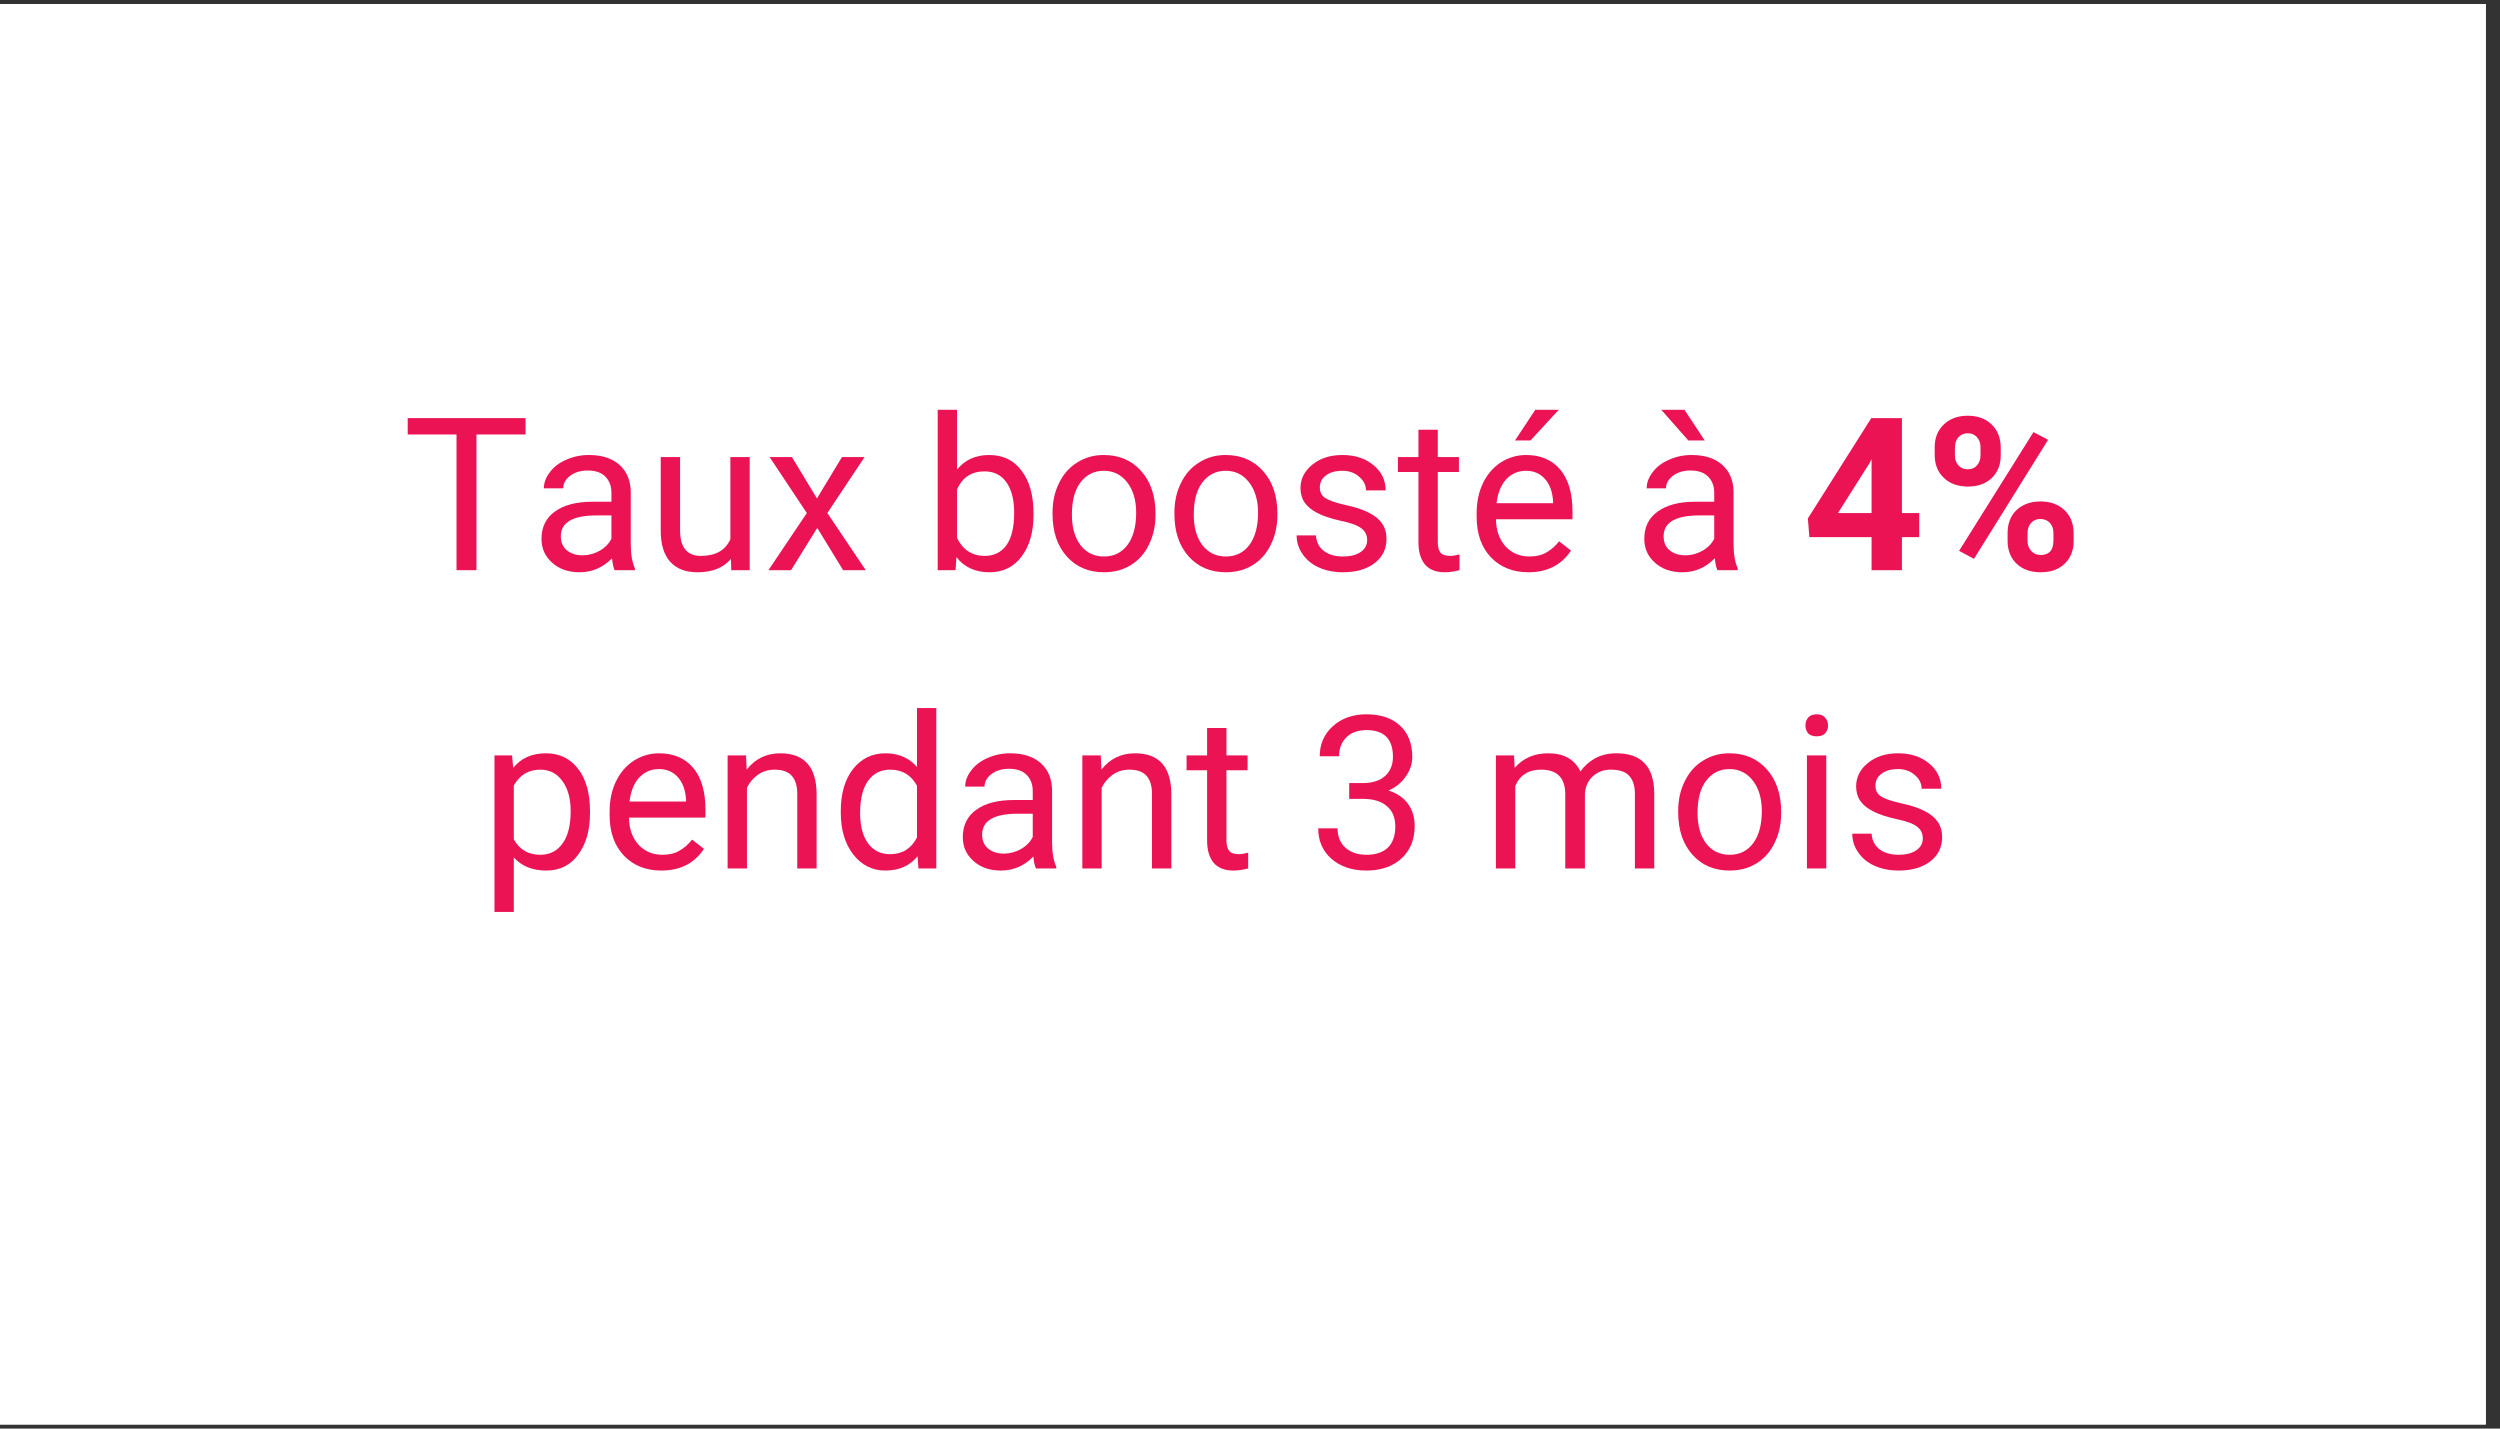
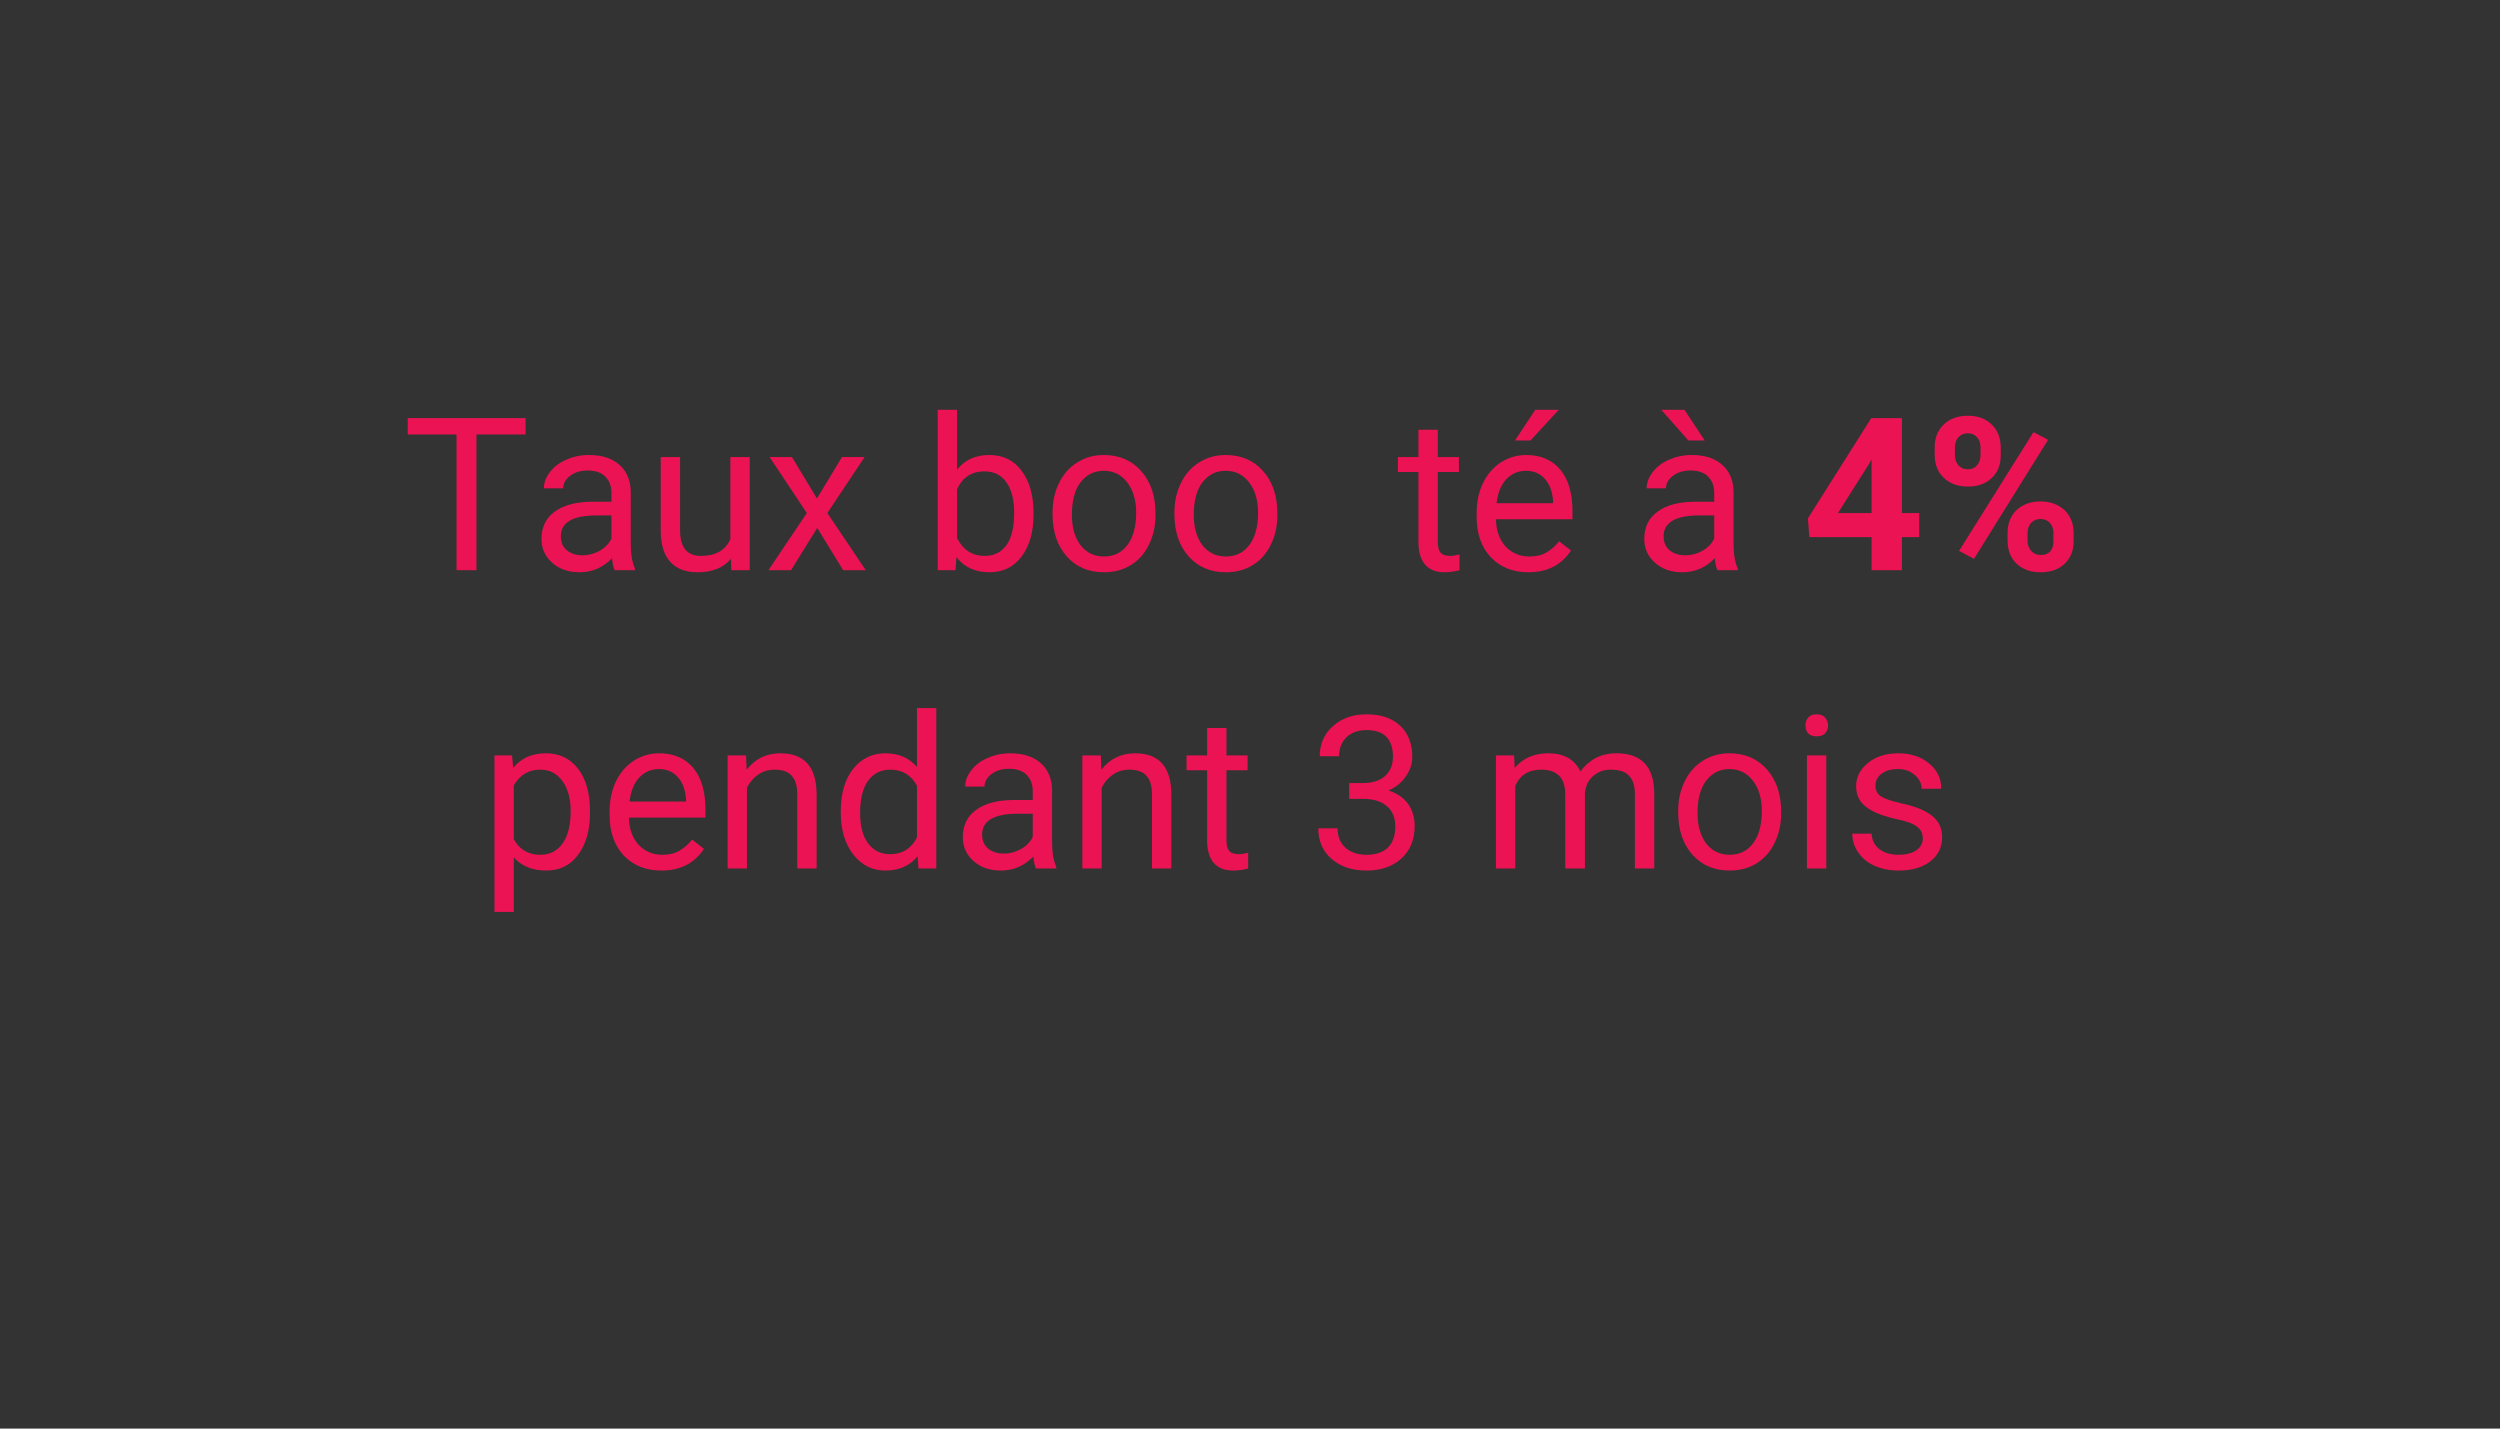
<svg xmlns="http://www.w3.org/2000/svg" width="175" zoomAndPan="magnify" viewBox="0 0 131.25 75" height="100" preserveAspectRatio="xMidYMid meet" version="1.2">
  <rect x="0" y="0" width="131.25" height="75" fill="#333333" stroke="none" />
  <defs>
    <clipPath id="e17960ea81">
-       <path d="M 0 0.215 L 130.504 0.215 L 130.504 74.785 L 0 74.785 Z M 0 0.215 " />
-     </clipPath>
+       </clipPath>
  </defs>
  <g id="237747b5bd">
    <g clip-rule="nonzero" clip-path="url(#e17960ea81)">
      <path style=" stroke:none;fill-rule:nonzero;fill:#ffffff;fill-opacity:1;" d="M 0 0.215 L 130.504 0.215 L 130.504 74.785 L 0 74.785 Z M 0 0.215 " />
      <path style=" stroke:none;fill-rule:nonzero;fill:#ffffff;fill-opacity:1;" d="M 0 0.215 L 130.504 0.215 L 130.504 74.785 L 0 74.785 Z M 0 0.215 " />
    </g>
    <g style="fill:#eb1354;fill-opacity:1;">
      <g transform="translate(21.139, 29.935)">
        <path style="stroke:none" d="M 6.453 -7.125 L 3.875 -7.125 L 3.875 0 L 2.828 0 L 2.828 -7.125 L 0.266 -7.125 L 0.266 -7.984 L 6.453 -7.984 Z M 6.453 -7.125 " />
      </g>
    </g>
    <g style="fill:#eb1354;fill-opacity:1;">
      <g transform="translate(27.834, 29.935)">
        <path style="stroke:none" d="M 4.438 0 C 4.375 -0.113 4.328 -0.32 4.297 -0.625 C 3.816 -0.133 3.25 0.109 2.594 0.109 C 2.008 0.109 1.531 -0.055 1.156 -0.391 C 0.781 -0.723 0.594 -1.141 0.594 -1.641 C 0.594 -2.266 0.828 -2.742 1.297 -3.078 C 1.766 -3.422 2.426 -3.594 3.281 -3.594 L 4.266 -3.594 L 4.266 -4.062 C 4.266 -4.414 4.16 -4.695 3.953 -4.906 C 3.742 -5.125 3.43 -5.234 3.016 -5.234 C 2.648 -5.234 2.344 -5.141 2.094 -4.953 C 1.852 -4.766 1.734 -4.547 1.734 -4.297 L 0.719 -4.297 C 0.719 -4.586 0.82 -4.867 1.031 -5.141 C 1.238 -5.422 1.523 -5.641 1.891 -5.797 C 2.254 -5.961 2.648 -6.047 3.078 -6.047 C 3.766 -6.047 4.301 -5.875 4.688 -5.531 C 5.07 -5.188 5.27 -4.719 5.281 -4.125 L 5.281 -1.391 C 5.281 -0.848 5.352 -0.414 5.5 -0.094 L 5.5 0 Z M 2.75 -0.781 C 3.062 -0.781 3.359 -0.859 3.641 -1.016 C 3.93 -1.18 4.141 -1.395 4.266 -1.656 L 4.266 -2.875 L 3.484 -2.875 C 2.234 -2.875 1.609 -2.508 1.609 -1.781 C 1.609 -1.469 1.711 -1.223 1.922 -1.047 C 2.141 -0.867 2.414 -0.781 2.75 -0.781 Z M 2.75 -0.781 " />
      </g>
    </g>
    <g style="fill:#eb1354;fill-opacity:1;">
      <g transform="translate(33.938, 29.935)">
        <path style="stroke:none" d="M 4.438 -0.594 C 4.039 -0.125 3.457 0.109 2.688 0.109 C 2.062 0.109 1.582 -0.07 1.25 -0.438 C 0.914 -0.812 0.75 -1.359 0.75 -2.078 L 0.75 -5.938 L 1.766 -5.938 L 1.766 -2.094 C 1.766 -1.195 2.129 -0.75 2.859 -0.75 C 3.629 -0.75 4.145 -1.039 4.406 -1.625 L 4.406 -5.938 L 5.422 -5.938 L 5.422 0 L 4.453 0 Z M 4.438 -0.594 " />
      </g>
    </g>
    <g style="fill:#eb1354;fill-opacity:1;">
      <g transform="translate(40.124, 29.935)">
        <path style="stroke:none" d="M 2.766 -3.766 L 4.078 -5.938 L 5.266 -5.938 L 3.312 -3 L 5.328 0 L 4.141 0 L 2.781 -2.219 L 1.406 0 L 0.219 0 L 2.234 -3 L 0.281 -5.938 L 1.453 -5.938 Z M 2.766 -3.766 " />
      </g>
    </g>
    <g style="fill:#eb1354;fill-opacity:1;">
      <g transform="translate(45.685, 29.935)">
        <path style="stroke:none" d="" />
      </g>
    </g>
    <g style="fill:#eb1354;fill-opacity:1;">
      <g transform="translate(48.463, 29.935)">
        <path style="stroke:none" d="M 5.797 -2.906 C 5.797 -2 5.586 -1.27 5.172 -0.719 C 4.754 -0.164 4.191 0.109 3.484 0.109 C 2.734 0.109 2.156 -0.156 1.75 -0.688 L 1.703 0 L 0.766 0 L 0.766 -8.422 L 1.781 -8.422 L 1.781 -5.281 C 2.188 -5.789 2.75 -6.047 3.469 -6.047 C 4.195 -6.047 4.766 -5.77 5.172 -5.219 C 5.586 -4.676 5.797 -3.93 5.797 -2.984 Z M 4.781 -3.016 C 4.781 -3.703 4.645 -4.234 4.375 -4.609 C 4.113 -4.992 3.727 -5.188 3.219 -5.188 C 2.551 -5.188 2.07 -4.875 1.781 -4.25 L 1.781 -1.688 C 2.094 -1.062 2.578 -0.75 3.234 -0.75 C 3.723 -0.75 4.102 -0.938 4.375 -1.312 C 4.645 -1.688 4.781 -2.254 4.781 -3.016 Z M 4.781 -3.016 " />
      </g>
    </g>
    <g style="fill:#eb1354;fill-opacity:1;">
      <g transform="translate(54.758, 29.935)">
        <path style="stroke:none" d="M 0.5 -3.016 C 0.5 -3.598 0.613 -4.117 0.844 -4.578 C 1.07 -5.047 1.391 -5.406 1.797 -5.656 C 2.203 -5.914 2.664 -6.047 3.188 -6.047 C 4 -6.047 4.656 -5.766 5.156 -5.203 C 5.656 -4.641 5.906 -3.895 5.906 -2.969 L 5.906 -2.906 C 5.906 -2.32 5.789 -1.801 5.562 -1.344 C 5.344 -0.883 5.023 -0.523 4.609 -0.266 C 4.203 -0.016 3.734 0.109 3.203 0.109 C 2.398 0.109 1.75 -0.164 1.25 -0.719 C 0.75 -1.281 0.5 -2.023 0.5 -2.953 Z M 1.516 -2.906 C 1.516 -2.25 1.664 -1.719 1.969 -1.312 C 2.281 -0.914 2.691 -0.719 3.203 -0.719 C 3.723 -0.719 4.133 -0.922 4.438 -1.328 C 4.738 -1.734 4.891 -2.297 4.891 -3.016 C 4.891 -3.672 4.734 -4.203 4.422 -4.609 C 4.109 -5.016 3.695 -5.219 3.188 -5.219 C 2.688 -5.219 2.281 -5.016 1.969 -4.609 C 1.664 -4.211 1.516 -3.645 1.516 -2.906 Z M 1.516 -2.906 " />
      </g>
    </g>
    <g style="fill:#eb1354;fill-opacity:1;">
      <g transform="translate(61.157, 29.935)">
        <path style="stroke:none" d="M 0.5 -3.016 C 0.5 -3.598 0.613 -4.117 0.844 -4.578 C 1.07 -5.047 1.391 -5.406 1.797 -5.656 C 2.203 -5.914 2.664 -6.047 3.188 -6.047 C 4 -6.047 4.656 -5.766 5.156 -5.203 C 5.656 -4.641 5.906 -3.895 5.906 -2.969 L 5.906 -2.906 C 5.906 -2.32 5.789 -1.801 5.562 -1.344 C 5.344 -0.883 5.023 -0.523 4.609 -0.266 C 4.203 -0.016 3.734 0.109 3.203 0.109 C 2.398 0.109 1.75 -0.164 1.25 -0.719 C 0.75 -1.281 0.5 -2.023 0.5 -2.953 Z M 1.516 -2.906 C 1.516 -2.25 1.664 -1.719 1.969 -1.312 C 2.281 -0.914 2.691 -0.719 3.203 -0.719 C 3.723 -0.719 4.133 -0.922 4.438 -1.328 C 4.738 -1.734 4.891 -2.297 4.891 -3.016 C 4.891 -3.672 4.734 -4.203 4.422 -4.609 C 4.109 -5.016 3.695 -5.219 3.188 -5.219 C 2.688 -5.219 2.281 -5.016 1.969 -4.609 C 1.664 -4.211 1.516 -3.645 1.516 -2.906 Z M 1.516 -2.906 " />
      </g>
    </g>
    <g style="fill:#eb1354;fill-opacity:1;">
      <g transform="translate(67.557, 29.935)">
-         <path style="stroke:none" d="M 4.219 -1.578 C 4.219 -1.848 4.113 -2.055 3.906 -2.203 C 3.707 -2.359 3.348 -2.488 2.828 -2.594 C 2.316 -2.707 1.91 -2.844 1.609 -3 C 1.305 -3.156 1.082 -3.336 0.938 -3.547 C 0.789 -3.766 0.719 -4.02 0.719 -4.312 C 0.719 -4.789 0.922 -5.195 1.328 -5.531 C 1.742 -5.875 2.273 -6.047 2.922 -6.047 C 3.586 -6.047 4.129 -5.867 4.547 -5.516 C 4.973 -5.172 5.188 -4.727 5.188 -4.188 L 4.156 -4.188 C 4.156 -4.469 4.035 -4.707 3.797 -4.906 C 3.566 -5.113 3.273 -5.219 2.922 -5.219 C 2.547 -5.219 2.254 -5.133 2.047 -4.969 C 1.836 -4.812 1.734 -4.602 1.734 -4.344 C 1.734 -4.094 1.832 -3.906 2.031 -3.781 C 2.227 -3.656 2.578 -3.535 3.078 -3.422 C 3.586 -3.316 4 -3.18 4.312 -3.016 C 4.625 -2.859 4.852 -2.672 5 -2.453 C 5.156 -2.234 5.234 -1.961 5.234 -1.641 C 5.234 -1.109 5.02 -0.68 4.594 -0.359 C 4.176 -0.047 3.629 0.109 2.953 0.109 C 2.473 0.109 2.051 0.023 1.688 -0.141 C 1.32 -0.305 1.035 -0.539 0.828 -0.844 C 0.617 -1.145 0.516 -1.473 0.516 -1.828 L 1.531 -1.828 C 1.551 -1.484 1.688 -1.211 1.938 -1.016 C 2.195 -0.816 2.535 -0.719 2.953 -0.719 C 3.336 -0.719 3.645 -0.797 3.875 -0.953 C 4.102 -1.109 4.219 -1.316 4.219 -1.578 Z M 4.219 -1.578 " />
-       </g>
+         </g>
    </g>
    <g style="fill:#eb1354;fill-opacity:1;">
      <g transform="translate(73.343, 29.935)">
        <path style="stroke:none" d="M 2.141 -7.375 L 2.141 -5.938 L 3.25 -5.938 L 3.25 -5.156 L 2.141 -5.156 L 2.141 -1.469 C 2.141 -1.227 2.188 -1.047 2.281 -0.922 C 2.383 -0.805 2.555 -0.75 2.797 -0.75 C 2.91 -0.75 3.07 -0.773 3.281 -0.828 L 3.281 0 C 3.008 0.07 2.75 0.109 2.5 0.109 C 2.051 0.109 1.707 -0.023 1.469 -0.297 C 1.238 -0.578 1.125 -0.969 1.125 -1.469 L 1.125 -5.156 L 0.047 -5.156 L 0.047 -5.938 L 1.125 -5.938 L 1.125 -7.375 Z M 2.141 -7.375 " />
      </g>
    </g>
    <g style="fill:#eb1354;fill-opacity:1;">
      <g transform="translate(77.008, 29.935)">
        <path style="stroke:none" d="M 3.234 0.109 C 2.43 0.109 1.773 -0.148 1.266 -0.672 C 0.766 -1.203 0.516 -1.91 0.516 -2.797 L 0.516 -2.984 C 0.516 -3.578 0.625 -4.102 0.844 -4.562 C 1.07 -5.031 1.383 -5.395 1.781 -5.656 C 2.188 -5.914 2.629 -6.047 3.109 -6.047 C 3.879 -6.047 4.477 -5.789 4.906 -5.281 C 5.332 -4.77 5.547 -4.039 5.547 -3.094 L 5.547 -2.672 L 1.531 -2.672 C 1.539 -2.086 1.707 -1.613 2.031 -1.25 C 2.363 -0.895 2.781 -0.719 3.281 -0.719 C 3.645 -0.719 3.945 -0.789 4.188 -0.938 C 4.438 -1.082 4.656 -1.273 4.844 -1.516 L 5.469 -1.031 C 4.969 -0.27 4.223 0.109 3.234 0.109 Z M 3.109 -5.219 C 2.691 -5.219 2.344 -5.066 2.062 -4.766 C 1.789 -4.461 1.625 -4.047 1.562 -3.516 L 4.531 -3.516 L 4.531 -3.594 C 4.5 -4.102 4.359 -4.5 4.109 -4.781 C 3.859 -5.07 3.523 -5.219 3.109 -5.219 Z M 3.594 -8.422 L 4.828 -8.422 L 3.344 -6.812 L 2.531 -6.812 Z M 3.594 -8.422 " />
      </g>
    </g>
    <g style="fill:#eb1354;fill-opacity:1;">
      <g transform="translate(82.953, 29.935)">
        <path style="stroke:none" d="" />
      </g>
    </g>
    <g style="fill:#eb1354;fill-opacity:1;">
      <g transform="translate(85.731, 29.935)">
        <path style="stroke:none" d="M 4.438 0 C 4.375 -0.113 4.328 -0.32 4.297 -0.625 C 3.816 -0.133 3.25 0.109 2.594 0.109 C 2.008 0.109 1.531 -0.055 1.156 -0.391 C 0.781 -0.723 0.594 -1.141 0.594 -1.641 C 0.594 -2.266 0.828 -2.742 1.297 -3.078 C 1.766 -3.422 2.426 -3.594 3.281 -3.594 L 4.266 -3.594 L 4.266 -4.062 C 4.266 -4.414 4.16 -4.695 3.953 -4.906 C 3.742 -5.125 3.43 -5.234 3.016 -5.234 C 2.648 -5.234 2.344 -5.141 2.094 -4.953 C 1.852 -4.766 1.734 -4.547 1.734 -4.297 L 0.719 -4.297 C 0.719 -4.586 0.82 -4.867 1.031 -5.141 C 1.238 -5.422 1.523 -5.641 1.891 -5.797 C 2.254 -5.961 2.648 -6.047 3.078 -6.047 C 3.766 -6.047 4.301 -5.875 4.688 -5.531 C 5.07 -5.188 5.27 -4.719 5.281 -4.125 L 5.281 -1.391 C 5.281 -0.848 5.352 -0.414 5.5 -0.094 L 5.5 0 Z M 2.75 -0.781 C 3.062 -0.781 3.359 -0.859 3.641 -1.016 C 3.93 -1.18 4.141 -1.395 4.266 -1.656 L 4.266 -2.875 L 3.484 -2.875 C 2.234 -2.875 1.609 -2.508 1.609 -1.781 C 1.609 -1.469 1.711 -1.223 1.922 -1.047 C 2.141 -0.867 2.414 -0.781 2.75 -0.781 Z M 3.766 -6.812 L 2.906 -6.812 L 1.484 -8.422 L 2.703 -8.422 Z M 3.766 -6.812 " />
      </g>
    </g>
    <g style="fill:#eb1354;fill-opacity:1;">
      <g transform="translate(91.835, 29.935)">
        <path style="stroke:none" d="" />
      </g>
    </g>
    <g style="fill:#eb1354;fill-opacity:1;">
      <g transform="translate(94.617, 29.935)">
        <path style="stroke:none" d="M 5.234 -3 L 6.141 -3 L 6.141 -1.734 L 5.234 -1.734 L 5.234 0 L 3.641 0 L 3.641 -1.734 L 0.375 -1.734 L 0.297 -2.719 L 3.625 -7.984 L 5.234 -7.984 Z M 1.875 -3 L 3.641 -3 L 3.641 -5.828 L 3.547 -5.641 Z M 1.875 -3 " />
      </g>
    </g>
    <g style="fill:#eb1354;fill-opacity:1;">
      <g transform="translate(101.055, 29.935)">
        <path style="stroke:none" d="M 0.516 -6.453 C 0.516 -6.941 0.672 -7.336 0.984 -7.641 C 1.305 -7.953 1.727 -8.109 2.25 -8.109 C 2.77 -8.109 3.188 -7.957 3.5 -7.656 C 3.82 -7.352 3.984 -6.941 3.984 -6.422 L 3.984 -6.031 C 3.984 -5.531 3.82 -5.129 3.5 -4.828 C 3.188 -4.535 2.773 -4.391 2.266 -4.391 C 1.742 -4.391 1.32 -4.539 1 -4.844 C 0.676 -5.145 0.516 -5.551 0.516 -6.062 Z M 1.578 -6.031 C 1.578 -5.812 1.641 -5.633 1.766 -5.5 C 1.891 -5.363 2.051 -5.297 2.25 -5.297 C 2.457 -5.297 2.617 -5.363 2.734 -5.5 C 2.859 -5.633 2.922 -5.816 2.922 -6.047 L 2.922 -6.453 C 2.922 -6.672 2.859 -6.848 2.734 -6.984 C 2.617 -7.117 2.457 -7.188 2.25 -7.188 C 2.051 -7.188 1.891 -7.117 1.766 -6.984 C 1.641 -6.848 1.578 -6.66 1.578 -6.422 Z M 4.344 -1.953 C 4.344 -2.453 4.5 -2.852 4.812 -3.156 C 5.133 -3.457 5.555 -3.609 6.078 -3.609 C 6.586 -3.609 7.004 -3.457 7.328 -3.156 C 7.648 -2.852 7.812 -2.441 7.812 -1.922 L 7.812 -1.531 C 7.812 -1.039 7.656 -0.645 7.344 -0.344 C 7.031 -0.039 6.609 0.109 6.078 0.109 C 5.555 0.109 5.133 -0.039 4.812 -0.344 C 4.5 -0.645 4.344 -1.047 4.344 -1.547 Z M 5.391 -1.531 C 5.391 -1.332 5.453 -1.16 5.578 -1.016 C 5.711 -0.867 5.879 -0.797 6.078 -0.797 C 6.523 -0.797 6.75 -1.047 6.75 -1.547 L 6.75 -1.953 C 6.75 -2.172 6.688 -2.348 6.562 -2.484 C 6.438 -2.617 6.27 -2.688 6.062 -2.688 C 5.863 -2.688 5.703 -2.617 5.578 -2.484 C 5.453 -2.348 5.391 -2.164 5.391 -1.938 Z M 2.578 -0.594 L 1.797 -1.016 L 5.703 -7.25 L 6.469 -6.844 Z M 2.578 -0.594 " />
      </g>
    </g>
    <g style="fill:#eb1354;fill-opacity:1;">
      <g transform="translate(25.194, 45.595)">
        <path style="stroke:none" d="M 5.781 -2.906 C 5.781 -2 5.57 -1.27 5.156 -0.719 C 4.75 -0.164 4.191 0.109 3.484 0.109 C 2.766 0.109 2.195 -0.117 1.781 -0.578 L 1.781 2.281 L 0.766 2.281 L 0.766 -5.938 L 1.688 -5.938 L 1.75 -5.281 C 2.156 -5.789 2.727 -6.047 3.469 -6.047 C 4.176 -6.047 4.738 -5.773 5.156 -5.234 C 5.57 -4.703 5.781 -3.957 5.781 -3 Z M 4.766 -3.016 C 4.766 -3.68 4.617 -4.207 4.328 -4.594 C 4.047 -4.988 3.66 -5.188 3.172 -5.188 C 2.555 -5.188 2.094 -4.91 1.781 -4.359 L 1.781 -1.531 C 2.082 -0.988 2.547 -0.719 3.172 -0.719 C 3.66 -0.719 4.047 -0.91 4.328 -1.297 C 4.617 -1.68 4.766 -2.254 4.766 -3.016 Z M 4.766 -3.016 " />
      </g>
    </g>
    <g style="fill:#eb1354;fill-opacity:1;">
      <g transform="translate(31.489, 45.595)">
        <path style="stroke:none" d="M 3.234 0.109 C 2.43 0.109 1.773 -0.148 1.266 -0.672 C 0.766 -1.203 0.516 -1.91 0.516 -2.797 L 0.516 -2.984 C 0.516 -3.578 0.625 -4.102 0.844 -4.562 C 1.07 -5.031 1.383 -5.395 1.781 -5.656 C 2.188 -5.914 2.629 -6.047 3.109 -6.047 C 3.879 -6.047 4.477 -5.789 4.906 -5.281 C 5.332 -4.77 5.547 -4.039 5.547 -3.094 L 5.547 -2.672 L 1.531 -2.672 C 1.539 -2.086 1.707 -1.613 2.031 -1.25 C 2.363 -0.895 2.781 -0.719 3.281 -0.719 C 3.645 -0.719 3.945 -0.789 4.188 -0.938 C 4.438 -1.082 4.656 -1.273 4.844 -1.516 L 5.469 -1.031 C 4.969 -0.27 4.223 0.109 3.234 0.109 Z M 3.109 -5.219 C 2.691 -5.219 2.344 -5.066 2.062 -4.766 C 1.789 -4.461 1.625 -4.047 1.562 -3.516 L 4.531 -3.516 L 4.531 -3.594 C 4.5 -4.102 4.359 -4.5 4.109 -4.781 C 3.859 -5.07 3.523 -5.219 3.109 -5.219 Z M 3.109 -5.219 " />
      </g>
    </g>
    <g style="fill:#eb1354;fill-opacity:1;">
      <g transform="translate(37.434, 45.595)">
        <path style="stroke:none" d="M 1.734 -5.938 L 1.766 -5.188 C 2.211 -5.758 2.801 -6.047 3.531 -6.047 C 4.789 -6.047 5.426 -5.336 5.438 -3.922 L 5.438 0 L 4.422 0 L 4.422 -3.922 C 4.422 -4.348 4.32 -4.664 4.125 -4.875 C 3.938 -5.082 3.641 -5.188 3.234 -5.188 C 2.898 -5.188 2.609 -5.098 2.359 -4.922 C 2.109 -4.742 1.914 -4.516 1.781 -4.234 L 1.781 0 L 0.766 0 L 0.766 -5.938 Z M 1.734 -5.938 " />
      </g>
    </g>
    <g style="fill:#eb1354;fill-opacity:1;">
      <g transform="translate(43.625, 45.595)">
        <path style="stroke:none" d="M 0.516 -3.016 C 0.516 -3.93 0.727 -4.664 1.156 -5.219 C 1.594 -5.77 2.16 -6.047 2.859 -6.047 C 3.555 -6.047 4.109 -5.805 4.516 -5.328 L 4.516 -8.422 L 5.531 -8.422 L 5.531 0 L 4.594 0 L 4.547 -0.641 C 4.141 -0.141 3.578 0.109 2.859 0.109 C 2.172 0.109 1.609 -0.172 1.172 -0.734 C 0.734 -1.297 0.516 -2.031 0.516 -2.938 Z M 1.531 -2.906 C 1.531 -2.227 1.672 -1.695 1.953 -1.312 C 2.234 -0.938 2.617 -0.75 3.109 -0.75 C 3.742 -0.75 4.211 -1.039 4.516 -1.625 L 4.516 -4.344 C 4.211 -4.906 3.742 -5.188 3.109 -5.188 C 2.617 -5.188 2.234 -4.992 1.953 -4.609 C 1.672 -4.223 1.531 -3.656 1.531 -2.906 Z M 1.531 -2.906 " />
      </g>
    </g>
    <g style="fill:#eb1354;fill-opacity:1;">
      <g transform="translate(49.953, 45.595)">
        <path style="stroke:none" d="M 4.438 0 C 4.375 -0.113 4.328 -0.32 4.297 -0.625 C 3.816 -0.133 3.25 0.109 2.594 0.109 C 2.008 0.109 1.531 -0.055 1.156 -0.391 C 0.781 -0.723 0.594 -1.141 0.594 -1.641 C 0.594 -2.266 0.828 -2.742 1.297 -3.078 C 1.766 -3.422 2.426 -3.594 3.281 -3.594 L 4.266 -3.594 L 4.266 -4.062 C 4.266 -4.414 4.16 -4.695 3.953 -4.906 C 3.742 -5.125 3.43 -5.234 3.016 -5.234 C 2.648 -5.234 2.344 -5.141 2.094 -4.953 C 1.852 -4.766 1.734 -4.547 1.734 -4.297 L 0.719 -4.297 C 0.719 -4.586 0.82 -4.867 1.031 -5.141 C 1.238 -5.422 1.523 -5.641 1.891 -5.797 C 2.254 -5.961 2.648 -6.047 3.078 -6.047 C 3.766 -6.047 4.301 -5.875 4.688 -5.531 C 5.07 -5.188 5.27 -4.719 5.281 -4.125 L 5.281 -1.391 C 5.281 -0.848 5.352 -0.414 5.5 -0.094 L 5.5 0 Z M 2.75 -0.781 C 3.062 -0.781 3.359 -0.859 3.641 -1.016 C 3.93 -1.18 4.141 -1.395 4.266 -1.656 L 4.266 -2.875 L 3.484 -2.875 C 2.234 -2.875 1.609 -2.508 1.609 -1.781 C 1.609 -1.469 1.711 -1.223 1.922 -1.047 C 2.141 -0.867 2.414 -0.781 2.75 -0.781 Z M 2.75 -0.781 " />
      </g>
    </g>
    <g style="fill:#eb1354;fill-opacity:1;">
      <g transform="translate(56.057, 45.595)">
        <path style="stroke:none" d="M 1.734 -5.938 L 1.766 -5.188 C 2.211 -5.758 2.801 -6.047 3.531 -6.047 C 4.789 -6.047 5.426 -5.336 5.438 -3.922 L 5.438 0 L 4.422 0 L 4.422 -3.922 C 4.422 -4.348 4.32 -4.664 4.125 -4.875 C 3.938 -5.082 3.641 -5.188 3.234 -5.188 C 2.898 -5.188 2.609 -5.098 2.359 -4.922 C 2.109 -4.742 1.914 -4.516 1.781 -4.234 L 1.781 0 L 0.766 0 L 0.766 -5.938 Z M 1.734 -5.938 " />
      </g>
    </g>
    <g style="fill:#eb1354;fill-opacity:1;">
      <g transform="translate(62.248, 45.595)">
        <path style="stroke:none" d="M 2.141 -7.375 L 2.141 -5.938 L 3.25 -5.938 L 3.25 -5.156 L 2.141 -5.156 L 2.141 -1.469 C 2.141 -1.227 2.188 -1.047 2.281 -0.922 C 2.383 -0.805 2.555 -0.75 2.797 -0.75 C 2.91 -0.75 3.07 -0.773 3.281 -0.828 L 3.281 0 C 3.008 0.07 2.75 0.109 2.5 0.109 C 2.051 0.109 1.707 -0.023 1.469 -0.297 C 1.238 -0.578 1.125 -0.969 1.125 -1.469 L 1.125 -5.156 L 0.047 -5.156 L 0.047 -5.938 L 1.125 -5.938 L 1.125 -7.375 Z M 2.141 -7.375 " />
      </g>
    </g>
    <g style="fill:#eb1354;fill-opacity:1;">
      <g transform="translate(65.914, 45.595)">
        <path style="stroke:none" d="" />
      </g>
    </g>
    <g style="fill:#eb1354;fill-opacity:1;">
      <g transform="translate(68.692, 45.595)">
        <path style="stroke:none" d="M 2.141 -4.484 L 2.906 -4.484 C 3.383 -4.492 3.758 -4.617 4.031 -4.859 C 4.301 -5.109 4.438 -5.441 4.438 -5.859 C 4.438 -6.797 3.973 -7.266 3.047 -7.266 C 2.609 -7.266 2.258 -7.141 2 -6.891 C 1.738 -6.641 1.609 -6.305 1.609 -5.891 L 0.594 -5.891 C 0.594 -6.523 0.82 -7.051 1.281 -7.469 C 1.738 -7.883 2.328 -8.094 3.047 -8.094 C 3.797 -8.094 4.383 -7.895 4.812 -7.5 C 5.238 -7.102 5.453 -6.551 5.453 -5.844 C 5.453 -5.488 5.336 -5.148 5.109 -4.828 C 4.891 -4.504 4.586 -4.258 4.203 -4.094 C 4.641 -3.957 4.977 -3.727 5.219 -3.406 C 5.457 -3.082 5.578 -2.691 5.578 -2.234 C 5.578 -1.516 5.344 -0.941 4.875 -0.516 C 4.406 -0.098 3.797 0.109 3.047 0.109 C 2.297 0.109 1.688 -0.094 1.219 -0.5 C 0.75 -0.906 0.516 -1.441 0.516 -2.109 L 1.531 -2.109 C 1.531 -1.68 1.664 -1.344 1.938 -1.094 C 2.219 -0.844 2.586 -0.719 3.047 -0.719 C 3.535 -0.719 3.91 -0.844 4.172 -1.094 C 4.43 -1.352 4.562 -1.723 4.562 -2.203 C 4.562 -2.672 4.414 -3.023 4.125 -3.266 C 3.844 -3.516 3.438 -3.645 2.906 -3.656 L 2.141 -3.656 Z M 2.141 -4.484 " />
      </g>
    </g>
    <g style="fill:#eb1354;fill-opacity:1;">
      <g transform="translate(74.993, 45.595)">
        <path style="stroke:none" d="" />
      </g>
    </g>
    <g style="fill:#eb1354;fill-opacity:1;">
      <g transform="translate(77.77, 45.595)">
        <path style="stroke:none" d="M 1.719 -5.938 L 1.75 -5.281 C 2.188 -5.789 2.773 -6.047 3.516 -6.047 C 4.336 -6.047 4.898 -5.727 5.203 -5.094 C 5.398 -5.375 5.656 -5.602 5.969 -5.781 C 6.289 -5.957 6.664 -6.047 7.094 -6.047 C 8.395 -6.047 9.055 -5.359 9.078 -3.984 L 9.078 0 L 8.062 0 L 8.062 -3.922 C 8.062 -4.336 7.961 -4.648 7.766 -4.859 C 7.578 -5.078 7.254 -5.188 6.797 -5.188 C 6.422 -5.188 6.109 -5.07 5.859 -4.844 C 5.609 -4.625 5.469 -4.32 5.438 -3.938 L 5.438 0 L 4.406 0 L 4.406 -3.891 C 4.406 -4.754 3.984 -5.188 3.141 -5.188 C 2.473 -5.188 2.02 -4.898 1.781 -4.328 L 1.781 0 L 0.766 0 L 0.766 -5.938 Z M 1.719 -5.938 " />
      </g>
    </g>
    <g style="fill:#eb1354;fill-opacity:1;">
      <g transform="translate(87.605, 45.595)">
        <path style="stroke:none" d="M 0.5 -3.016 C 0.5 -3.598 0.613 -4.117 0.844 -4.578 C 1.07 -5.047 1.391 -5.406 1.797 -5.656 C 2.203 -5.914 2.664 -6.047 3.188 -6.047 C 4 -6.047 4.656 -5.766 5.156 -5.203 C 5.656 -4.641 5.906 -3.895 5.906 -2.969 L 5.906 -2.906 C 5.906 -2.32 5.789 -1.801 5.562 -1.344 C 5.344 -0.883 5.023 -0.523 4.609 -0.266 C 4.203 -0.016 3.734 0.109 3.203 0.109 C 2.398 0.109 1.75 -0.164 1.25 -0.719 C 0.75 -1.281 0.5 -2.023 0.5 -2.953 Z M 1.516 -2.906 C 1.516 -2.25 1.664 -1.719 1.969 -1.312 C 2.281 -0.914 2.691 -0.719 3.203 -0.719 C 3.723 -0.719 4.133 -0.922 4.438 -1.328 C 4.738 -1.734 4.891 -2.297 4.891 -3.016 C 4.891 -3.672 4.734 -4.203 4.422 -4.609 C 4.109 -5.016 3.695 -5.219 3.188 -5.219 C 2.688 -5.219 2.281 -5.016 1.969 -4.609 C 1.664 -4.211 1.516 -3.645 1.516 -2.906 Z M 1.516 -2.906 " />
      </g>
    </g>
    <g style="fill:#eb1354;fill-opacity:1;">
      <g transform="translate(94.005, 45.595)">
        <path style="stroke:none" d="M 1.875 0 L 0.859 0 L 0.859 -5.938 L 1.875 -5.938 Z M 0.781 -7.516 C 0.781 -7.672 0.828 -7.805 0.922 -7.922 C 1.023 -8.035 1.176 -8.094 1.375 -8.094 C 1.57 -8.094 1.719 -8.035 1.812 -7.922 C 1.914 -7.805 1.969 -7.664 1.969 -7.5 C 1.969 -7.344 1.914 -7.207 1.812 -7.094 C 1.719 -6.988 1.57 -6.938 1.375 -6.938 C 1.176 -6.938 1.023 -6.988 0.922 -7.094 C 0.828 -7.207 0.781 -7.348 0.781 -7.516 Z M 0.781 -7.516 " />
      </g>
    </g>
    <g style="fill:#eb1354;fill-opacity:1;">
      <g transform="translate(96.728, 45.595)">
        <path style="stroke:none" d="M 4.219 -1.578 C 4.219 -1.848 4.113 -2.055 3.906 -2.203 C 3.707 -2.359 3.348 -2.488 2.828 -2.594 C 2.316 -2.707 1.91 -2.844 1.609 -3 C 1.305 -3.156 1.082 -3.336 0.938 -3.547 C 0.789 -3.766 0.719 -4.02 0.719 -4.312 C 0.719 -4.789 0.922 -5.195 1.328 -5.531 C 1.742 -5.875 2.273 -6.047 2.922 -6.047 C 3.586 -6.047 4.129 -5.867 4.547 -5.516 C 4.973 -5.172 5.188 -4.727 5.188 -4.188 L 4.156 -4.188 C 4.156 -4.469 4.035 -4.707 3.797 -4.906 C 3.566 -5.113 3.273 -5.219 2.922 -5.219 C 2.547 -5.219 2.254 -5.133 2.047 -4.969 C 1.836 -4.812 1.734 -4.602 1.734 -4.344 C 1.734 -4.094 1.832 -3.906 2.031 -3.781 C 2.227 -3.656 2.578 -3.535 3.078 -3.422 C 3.586 -3.316 4 -3.18 4.312 -3.016 C 4.625 -2.859 4.852 -2.672 5 -2.453 C 5.156 -2.234 5.234 -1.961 5.234 -1.641 C 5.234 -1.109 5.02 -0.68 4.594 -0.359 C 4.176 -0.047 3.629 0.109 2.953 0.109 C 2.473 0.109 2.051 0.023 1.688 -0.141 C 1.32 -0.305 1.035 -0.539 0.828 -0.844 C 0.617 -1.145 0.516 -1.473 0.516 -1.828 L 1.531 -1.828 C 1.551 -1.484 1.688 -1.211 1.938 -1.016 C 2.195 -0.816 2.535 -0.719 2.953 -0.719 C 3.336 -0.719 3.645 -0.797 3.875 -0.953 C 4.102 -1.109 4.219 -1.316 4.219 -1.578 Z M 4.219 -1.578 " />
      </g>
    </g>
    <g style="fill:#eb1354;fill-opacity:1;">
      <g transform="translate(102.517, 45.595)">
        <path style="stroke:none" d="" />
      </g>
    </g>
  </g>
</svg>